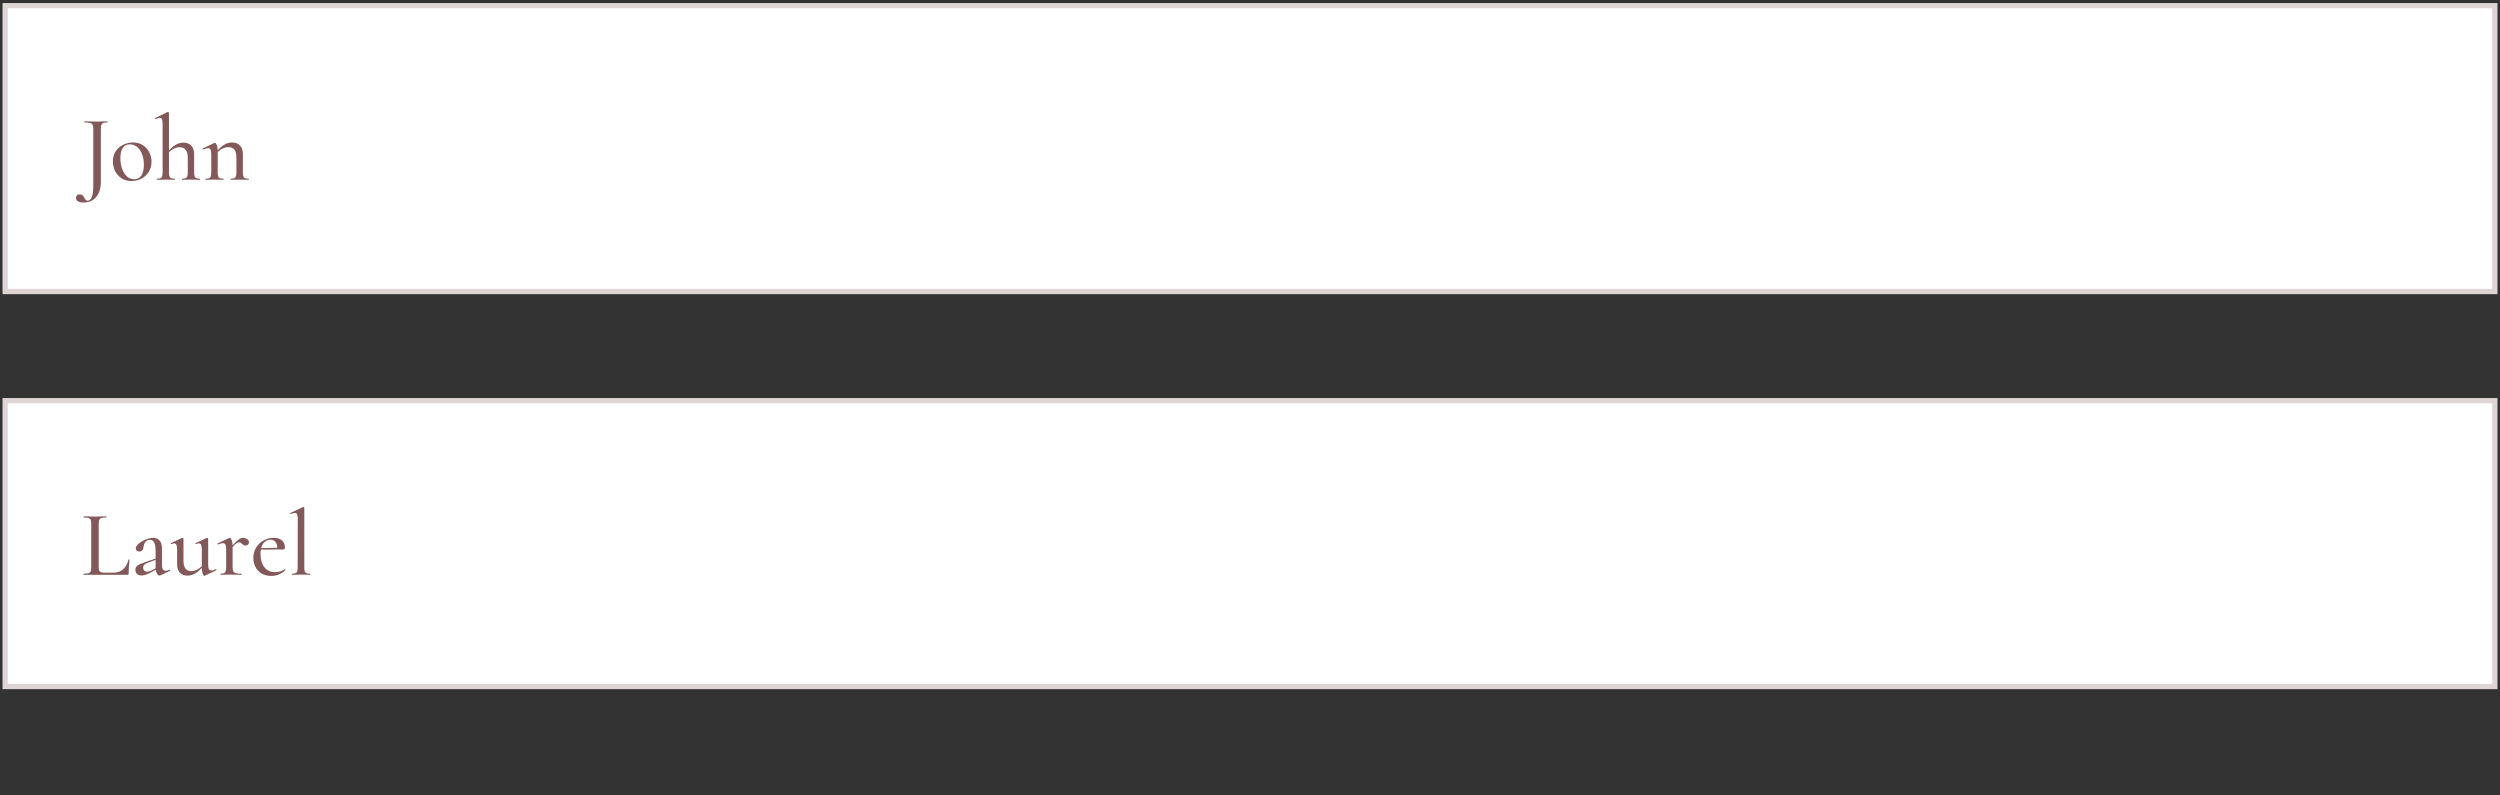
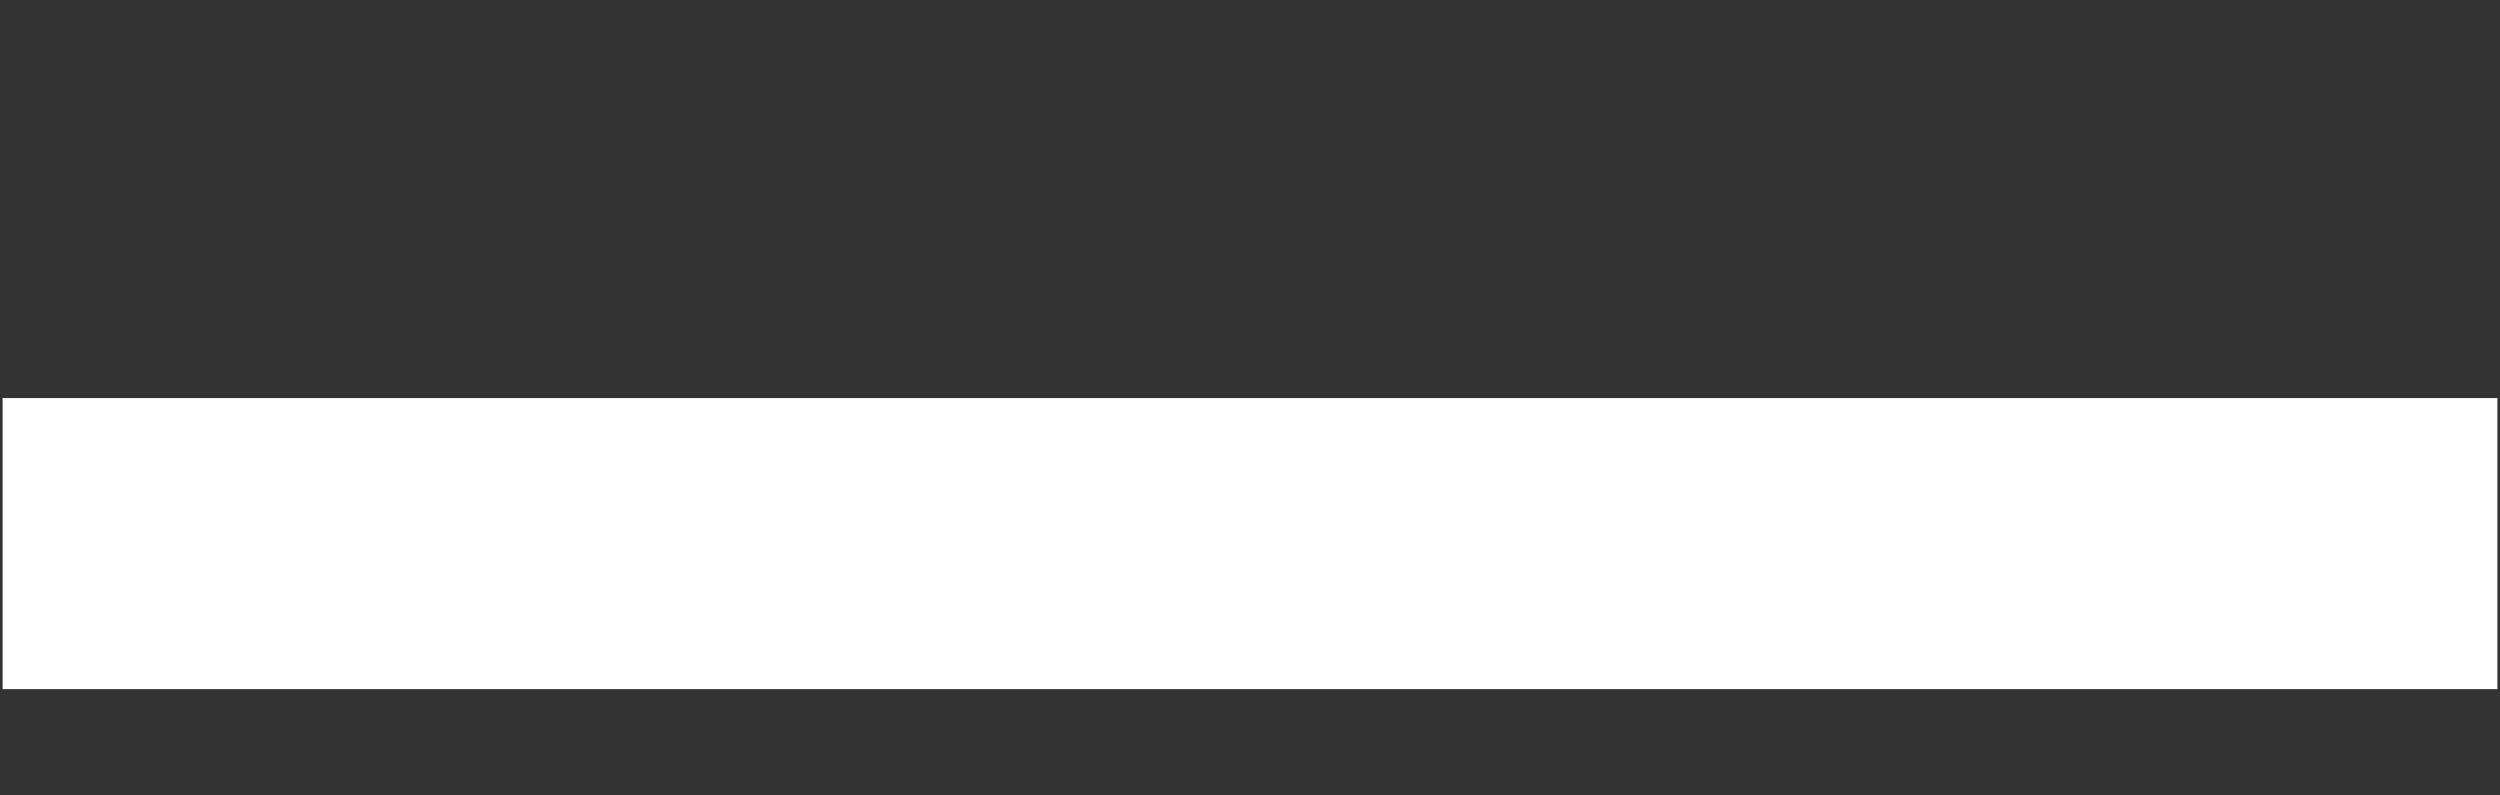
<svg xmlns="http://www.w3.org/2000/svg" width="481" height="153" viewBox="0 0 481 153" fill="none">
  <rect x="0" y="0" width="481" height="153" fill="#333333" stroke="none" />
  <g clip-path="url(#clip0)">
-     <rect x="0.5" y="0.592" width="480" height="56" fill="white" />
    <rect x="1" y="1.092" width="479" height="55" stroke="#835858" stroke-opacity="0.25" />
-     <path d="M20.648 23.342C20.672 23.342 20.684 23.378 20.684 23.45C20.684 23.522 20.672 23.558 20.648 23.558C20.276 23.558 20.006 23.594 19.838 23.666C19.67 23.738 19.556 23.864 19.496 24.044C19.436 24.212 19.406 24.476 19.406 24.836V34.952C19.406 36.2 19.112 37.178 18.524 37.886C17.936 38.606 17.096 38.966 16.004 38.966C15.584 38.966 15.248 38.888 14.996 38.732C14.744 38.576 14.618 38.366 14.618 38.102C14.618 37.898 14.678 37.73 14.798 37.598C14.918 37.466 15.092 37.4 15.32 37.4C15.56 37.4 15.74 37.454 15.86 37.562C15.992 37.682 16.118 37.856 16.238 38.084C16.346 38.276 16.436 38.408 16.508 38.48C16.592 38.564 16.7 38.606 16.832 38.606C17.204 38.606 17.48 38.372 17.66 37.904C17.852 37.436 17.948 36.674 17.948 35.618V24.8C17.948 24.44 17.906 24.176 17.822 24.008C17.738 23.84 17.576 23.726 17.336 23.666C17.108 23.594 16.748 23.558 16.256 23.558C16.232 23.558 16.22 23.522 16.22 23.45C16.22 23.378 16.232 23.342 16.256 23.342L17.318 23.36C17.87 23.384 18.314 23.396 18.65 23.396C18.962 23.396 19.358 23.384 19.838 23.36L20.648 23.342ZM25.284 34.826C24.576 34.826 23.952 34.658 23.412 34.322C22.872 33.974 22.452 33.512 22.152 32.936C21.864 32.348 21.72 31.712 21.72 31.028C21.72 30.248 21.912 29.588 22.296 29.048C22.68 28.496 23.172 28.088 23.772 27.824C24.372 27.548 24.984 27.41 25.608 27.41C26.316 27.41 26.94 27.584 27.48 27.932C28.02 28.28 28.434 28.742 28.722 29.318C29.01 29.882 29.154 30.482 29.154 31.118C29.154 31.85 28.974 32.498 28.614 33.062C28.266 33.626 27.798 34.064 27.21 34.376C26.622 34.676 25.98 34.826 25.284 34.826ZM25.806 34.484C26.406 34.484 26.868 34.25 27.192 33.782C27.516 33.314 27.678 32.612 27.678 31.676C27.678 30.896 27.558 30.212 27.318 29.624C27.09 29.024 26.772 28.568 26.364 28.256C25.956 27.932 25.5 27.77 24.996 27.77C24.408 27.77 23.952 27.998 23.628 28.454C23.316 28.898 23.16 29.558 23.16 30.434C23.16 31.19 23.274 31.88 23.502 32.504C23.73 33.116 24.042 33.602 24.438 33.962C24.846 34.31 25.302 34.484 25.806 34.484ZM38.449 34.376C38.485 34.376 38.503 34.412 38.503 34.484C38.503 34.556 38.485 34.592 38.449 34.592C38.149 34.592 37.915 34.586 37.747 34.574L36.757 34.556L35.731 34.574C35.563 34.586 35.335 34.592 35.047 34.592C35.023 34.592 35.011 34.556 35.011 34.484C35.011 34.412 35.023 34.376 35.047 34.376C35.491 34.376 35.779 34.298 35.911 34.142C36.055 33.974 36.127 33.638 36.127 33.134V30.362C36.127 29.666 35.995 29.156 35.731 28.832C35.479 28.496 35.083 28.328 34.543 28.328C34.195 28.328 33.841 28.418 33.481 28.598C33.121 28.766 32.797 29 32.509 29.3V33.134C32.509 33.638 32.581 33.974 32.725 34.142C32.869 34.298 33.163 34.376 33.607 34.376C33.643 34.376 33.661 34.412 33.661 34.484C33.661 34.556 33.643 34.592 33.607 34.592C33.307 34.592 33.073 34.586 32.905 34.574L31.915 34.556L30.889 34.574C30.721 34.586 30.493 34.592 30.205 34.592C30.181 34.592 30.169 34.556 30.169 34.484C30.169 34.412 30.181 34.376 30.205 34.376C30.649 34.376 30.937 34.298 31.069 34.142C31.213 33.974 31.285 33.638 31.285 33.134V23.882C31.285 23.45 31.243 23.144 31.159 22.964C31.087 22.772 30.949 22.676 30.745 22.676C30.529 22.676 30.265 22.754 29.953 22.91H29.917C29.881 22.91 29.851 22.88 29.827 22.82C29.803 22.76 29.809 22.724 29.845 22.712L32.257 21.542H32.311C32.359 21.542 32.401 21.56 32.437 21.596C32.485 21.632 32.509 21.674 32.509 21.722V28.958C33.385 27.95 34.309 27.446 35.281 27.446C35.941 27.446 36.451 27.638 36.811 28.022C37.171 28.406 37.351 28.952 37.351 29.66V33.134C37.351 33.638 37.423 33.974 37.567 34.142C37.711 34.298 38.005 34.376 38.449 34.376ZM47.809 34.376C47.845 34.376 47.863 34.412 47.863 34.484C47.863 34.556 47.845 34.592 47.809 34.592C47.521 34.592 47.287 34.586 47.107 34.574L46.117 34.556L45.127 34.574C44.947 34.586 44.713 34.592 44.425 34.592C44.389 34.592 44.371 34.556 44.371 34.484C44.371 34.412 44.389 34.376 44.425 34.376C44.857 34.376 45.139 34.298 45.271 34.142C45.415 33.974 45.487 33.638 45.487 33.134V30.326C45.487 29.63 45.361 29.12 45.109 28.796C44.857 28.472 44.455 28.31 43.903 28.31C43.567 28.31 43.219 28.394 42.859 28.562C42.499 28.73 42.175 28.964 41.887 29.264V33.134C41.887 33.638 41.953 33.974 42.085 34.142C42.229 34.298 42.523 34.376 42.967 34.376C43.003 34.376 43.021 34.412 43.021 34.484C43.021 34.556 43.003 34.592 42.967 34.592C42.679 34.592 42.445 34.586 42.265 34.574L41.275 34.556L40.267 34.574C40.099 34.586 39.871 34.592 39.583 34.592C39.547 34.592 39.529 34.556 39.529 34.484C39.529 34.412 39.547 34.376 39.583 34.376C40.015 34.376 40.297 34.298 40.429 34.142C40.573 33.974 40.645 33.638 40.645 33.134V29.624C40.645 29.228 40.597 28.946 40.501 28.778C40.417 28.598 40.267 28.508 40.051 28.508C39.823 28.508 39.505 28.592 39.097 28.76H39.061C39.025 28.76 38.995 28.73 38.971 28.67C38.959 28.61 38.971 28.574 39.007 28.562L41.239 27.5C41.263 27.488 41.299 27.482 41.347 27.482C41.467 27.482 41.581 27.62 41.689 27.896C41.809 28.16 41.875 28.508 41.887 28.94C42.763 27.92 43.681 27.41 44.641 27.41C45.301 27.41 45.811 27.608 46.171 28.004C46.543 28.388 46.729 28.928 46.729 29.624V33.134C46.729 33.638 46.795 33.974 46.927 34.142C47.071 34.298 47.365 34.376 47.809 34.376Z" fill="#835858" />
+     <path d="M20.648 23.342C20.672 23.342 20.684 23.378 20.684 23.45C20.684 23.522 20.672 23.558 20.648 23.558C20.276 23.558 20.006 23.594 19.838 23.666C19.67 23.738 19.556 23.864 19.496 24.044C19.436 24.212 19.406 24.476 19.406 24.836V34.952C19.406 36.2 19.112 37.178 18.524 37.886C17.936 38.606 17.096 38.966 16.004 38.966C15.584 38.966 15.248 38.888 14.996 38.732C14.744 38.576 14.618 38.366 14.618 38.102C14.618 37.898 14.678 37.73 14.798 37.598C14.918 37.466 15.092 37.4 15.32 37.4C15.56 37.4 15.74 37.454 15.86 37.562C15.992 37.682 16.118 37.856 16.238 38.084C16.346 38.276 16.436 38.408 16.508 38.48C16.592 38.564 16.7 38.606 16.832 38.606C17.204 38.606 17.48 38.372 17.66 37.904C17.852 37.436 17.948 36.674 17.948 35.618V24.8C17.948 24.44 17.906 24.176 17.822 24.008C17.738 23.84 17.576 23.726 17.336 23.666C17.108 23.594 16.748 23.558 16.256 23.558C16.232 23.558 16.22 23.522 16.22 23.45C16.22 23.378 16.232 23.342 16.256 23.342L17.318 23.36C17.87 23.384 18.314 23.396 18.65 23.396C18.962 23.396 19.358 23.384 19.838 23.36L20.648 23.342ZM25.284 34.826C24.576 34.826 23.952 34.658 23.412 34.322C22.872 33.974 22.452 33.512 22.152 32.936C21.864 32.348 21.72 31.712 21.72 31.028C21.72 30.248 21.912 29.588 22.296 29.048C22.68 28.496 23.172 28.088 23.772 27.824C24.372 27.548 24.984 27.41 25.608 27.41C26.316 27.41 26.94 27.584 27.48 27.932C28.02 28.28 28.434 28.742 28.722 29.318C29.01 29.882 29.154 30.482 29.154 31.118C29.154 31.85 28.974 32.498 28.614 33.062C28.266 33.626 27.798 34.064 27.21 34.376ZM25.806 34.484C26.406 34.484 26.868 34.25 27.192 33.782C27.516 33.314 27.678 32.612 27.678 31.676C27.678 30.896 27.558 30.212 27.318 29.624C27.09 29.024 26.772 28.568 26.364 28.256C25.956 27.932 25.5 27.77 24.996 27.77C24.408 27.77 23.952 27.998 23.628 28.454C23.316 28.898 23.16 29.558 23.16 30.434C23.16 31.19 23.274 31.88 23.502 32.504C23.73 33.116 24.042 33.602 24.438 33.962C24.846 34.31 25.302 34.484 25.806 34.484ZM38.449 34.376C38.485 34.376 38.503 34.412 38.503 34.484C38.503 34.556 38.485 34.592 38.449 34.592C38.149 34.592 37.915 34.586 37.747 34.574L36.757 34.556L35.731 34.574C35.563 34.586 35.335 34.592 35.047 34.592C35.023 34.592 35.011 34.556 35.011 34.484C35.011 34.412 35.023 34.376 35.047 34.376C35.491 34.376 35.779 34.298 35.911 34.142C36.055 33.974 36.127 33.638 36.127 33.134V30.362C36.127 29.666 35.995 29.156 35.731 28.832C35.479 28.496 35.083 28.328 34.543 28.328C34.195 28.328 33.841 28.418 33.481 28.598C33.121 28.766 32.797 29 32.509 29.3V33.134C32.509 33.638 32.581 33.974 32.725 34.142C32.869 34.298 33.163 34.376 33.607 34.376C33.643 34.376 33.661 34.412 33.661 34.484C33.661 34.556 33.643 34.592 33.607 34.592C33.307 34.592 33.073 34.586 32.905 34.574L31.915 34.556L30.889 34.574C30.721 34.586 30.493 34.592 30.205 34.592C30.181 34.592 30.169 34.556 30.169 34.484C30.169 34.412 30.181 34.376 30.205 34.376C30.649 34.376 30.937 34.298 31.069 34.142C31.213 33.974 31.285 33.638 31.285 33.134V23.882C31.285 23.45 31.243 23.144 31.159 22.964C31.087 22.772 30.949 22.676 30.745 22.676C30.529 22.676 30.265 22.754 29.953 22.91H29.917C29.881 22.91 29.851 22.88 29.827 22.82C29.803 22.76 29.809 22.724 29.845 22.712L32.257 21.542H32.311C32.359 21.542 32.401 21.56 32.437 21.596C32.485 21.632 32.509 21.674 32.509 21.722V28.958C33.385 27.95 34.309 27.446 35.281 27.446C35.941 27.446 36.451 27.638 36.811 28.022C37.171 28.406 37.351 28.952 37.351 29.66V33.134C37.351 33.638 37.423 33.974 37.567 34.142C37.711 34.298 38.005 34.376 38.449 34.376ZM47.809 34.376C47.845 34.376 47.863 34.412 47.863 34.484C47.863 34.556 47.845 34.592 47.809 34.592C47.521 34.592 47.287 34.586 47.107 34.574L46.117 34.556L45.127 34.574C44.947 34.586 44.713 34.592 44.425 34.592C44.389 34.592 44.371 34.556 44.371 34.484C44.371 34.412 44.389 34.376 44.425 34.376C44.857 34.376 45.139 34.298 45.271 34.142C45.415 33.974 45.487 33.638 45.487 33.134V30.326C45.487 29.63 45.361 29.12 45.109 28.796C44.857 28.472 44.455 28.31 43.903 28.31C43.567 28.31 43.219 28.394 42.859 28.562C42.499 28.73 42.175 28.964 41.887 29.264V33.134C41.887 33.638 41.953 33.974 42.085 34.142C42.229 34.298 42.523 34.376 42.967 34.376C43.003 34.376 43.021 34.412 43.021 34.484C43.021 34.556 43.003 34.592 42.967 34.592C42.679 34.592 42.445 34.586 42.265 34.574L41.275 34.556L40.267 34.574C40.099 34.586 39.871 34.592 39.583 34.592C39.547 34.592 39.529 34.556 39.529 34.484C39.529 34.412 39.547 34.376 39.583 34.376C40.015 34.376 40.297 34.298 40.429 34.142C40.573 33.974 40.645 33.638 40.645 33.134V29.624C40.645 29.228 40.597 28.946 40.501 28.778C40.417 28.598 40.267 28.508 40.051 28.508C39.823 28.508 39.505 28.592 39.097 28.76H39.061C39.025 28.76 38.995 28.73 38.971 28.67C38.959 28.61 38.971 28.574 39.007 28.562L41.239 27.5C41.263 27.488 41.299 27.482 41.347 27.482C41.467 27.482 41.581 27.62 41.689 27.896C41.809 28.16 41.875 28.508 41.887 28.94C42.763 27.92 43.681 27.41 44.641 27.41C45.301 27.41 45.811 27.608 46.171 28.004C46.543 28.388 46.729 28.928 46.729 29.624V33.134C46.729 33.638 46.795 33.974 46.927 34.142C47.071 34.298 47.365 34.376 47.809 34.376Z" fill="#835858" />
  </g>
  <g clip-path="url(#clip1)">
    <rect x="0.5" y="76.592" width="480" height="56" fill="white" />
-     <rect x="1" y="77.092" width="479" height="55" stroke="#835858" stroke-opacity="0.25" />
-     <path d="M18.992 109.062C18.992 109.398 19.022 109.644 19.082 109.8C19.154 109.944 19.28 110.046 19.46 110.106C19.64 110.154 19.922 110.178 20.306 110.178H21.836C22.592 110.178 23.216 109.956 23.708 109.512C24.212 109.056 24.548 108.444 24.716 107.676C24.716 107.64 24.746 107.628 24.806 107.64C24.878 107.64 24.914 107.658 24.914 107.694C24.806 108.75 24.752 109.626 24.752 110.322C24.752 110.418 24.728 110.49 24.68 110.538C24.644 110.574 24.578 110.592 24.482 110.592H16.094C16.07 110.592 16.058 110.556 16.058 110.484C16.058 110.412 16.07 110.376 16.094 110.376C16.526 110.376 16.838 110.346 17.03 110.286C17.234 110.226 17.372 110.112 17.444 109.944C17.516 109.764 17.552 109.494 17.552 109.134V100.8C17.552 100.44 17.516 100.176 17.444 100.008C17.372 99.84 17.234 99.726 17.03 99.666C16.838 99.594 16.526 99.558 16.094 99.558C16.07 99.558 16.058 99.522 16.058 99.45C16.058 99.378 16.07 99.342 16.094 99.342L16.994 99.36C17.522 99.384 17.948 99.396 18.272 99.396C18.596 99.396 19.022 99.384 19.55 99.36L20.45 99.342C20.474 99.342 20.486 99.378 20.486 99.45C20.486 99.522 20.474 99.558 20.45 99.558C20.03 99.558 19.718 99.594 19.514 99.666C19.31 99.726 19.172 99.846 19.1 100.026C19.028 100.194 18.992 100.458 18.992 100.818V109.062ZM32.656 109.62C32.704 109.62 32.734 109.65 32.746 109.71C32.77 109.758 32.758 109.794 32.71 109.818L30.856 110.7C30.808 110.724 30.754 110.736 30.694 110.736C30.538 110.736 30.388 110.64 30.244 110.448C30.112 110.244 30.022 109.968 29.974 109.62L28.948 110.178C28.264 110.538 27.694 110.718 27.238 110.718C26.866 110.718 26.572 110.622 26.356 110.43C26.152 110.226 26.05 109.962 26.05 109.638C26.05 109.29 26.176 109.02 26.428 108.828C26.692 108.636 27.172 108.42 27.868 108.18L29.938 107.46V106.002C29.938 105.234 29.842 104.688 29.65 104.364C29.47 104.028 29.206 103.86 28.858 103.86C28.486 103.86 28.192 103.998 27.976 104.274C27.772 104.538 27.646 104.886 27.598 105.318C27.55 105.846 27.286 106.11 26.806 106.11C26.59 106.11 26.422 106.056 26.302 105.948C26.182 105.84 26.122 105.69 26.122 105.498C26.122 105.21 26.308 104.91 26.68 104.598C27.064 104.274 27.52 104.01 28.048 103.806C28.576 103.59 29.05 103.482 29.47 103.482C29.974 103.482 30.382 103.65 30.694 103.986C31.006 104.31 31.162 104.802 31.162 105.462V108.648C31.162 109.044 31.216 109.338 31.324 109.53C31.444 109.722 31.624 109.818 31.864 109.818C32.08 109.818 32.338 109.752 32.638 109.62H32.656ZM29.938 109.35V109.17V107.712L28.354 108.306C28.066 108.414 27.856 108.54 27.724 108.684C27.604 108.816 27.544 108.984 27.544 109.188C27.544 109.44 27.616 109.638 27.76 109.782C27.904 109.926 28.09 109.998 28.318 109.998C28.582 109.998 28.846 109.926 29.11 109.782L29.938 109.35ZM41.547 109.512C41.595 109.512 41.631 109.542 41.655 109.602C41.679 109.65 41.673 109.686 41.637 109.71L39.405 110.772C39.381 110.784 39.351 110.79 39.315 110.79C39.207 110.79 39.099 110.652 38.991 110.376C38.883 110.088 38.829 109.716 38.829 109.26C37.941 110.256 37.017 110.754 36.057 110.754C35.445 110.754 34.959 110.562 34.599 110.178C34.251 109.782 34.077 109.236 34.077 108.54V105.822C34.077 105.366 34.035 105.042 33.951 104.85C33.867 104.646 33.729 104.544 33.537 104.544C33.369 104.544 33.183 104.592 32.979 104.688H32.943C32.907 104.688 32.877 104.658 32.853 104.598C32.841 104.538 32.853 104.502 32.889 104.49L35.013 103.5L35.085 103.482C35.133 103.482 35.181 103.5 35.229 103.536C35.277 103.572 35.301 103.614 35.301 103.662V107.856C35.301 109.212 35.805 109.89 36.813 109.89C37.149 109.89 37.497 109.806 37.857 109.638C38.217 109.47 38.541 109.236 38.829 108.936V105.822C38.829 105.366 38.787 105.042 38.703 104.85C38.619 104.646 38.481 104.544 38.289 104.544C38.133 104.544 37.941 104.592 37.713 104.688H37.677C37.641 104.688 37.617 104.658 37.605 104.598C37.593 104.538 37.605 104.502 37.641 104.49L39.765 103.5L39.837 103.482C39.885 103.482 39.933 103.5 39.981 103.536C40.029 103.572 40.053 103.614 40.053 103.662V108.612C40.053 109.02 40.095 109.314 40.179 109.494C40.275 109.674 40.431 109.764 40.647 109.764C40.839 109.764 41.133 109.68 41.529 109.512H41.547ZM46.768 103.482C47.044 103.482 47.302 103.566 47.542 103.734C47.782 103.89 47.902 104.082 47.902 104.31C47.902 104.49 47.842 104.646 47.722 104.778C47.602 104.898 47.44 104.958 47.236 104.958C47.116 104.958 47.014 104.94 46.93 104.904C46.846 104.856 46.774 104.808 46.714 104.76C46.654 104.7 46.612 104.664 46.588 104.652C46.492 104.556 46.396 104.484 46.3 104.436C46.216 104.376 46.108 104.346 45.976 104.346C45.832 104.346 45.676 104.406 45.508 104.526C45.34 104.634 45.088 104.88 44.752 105.264V109.134C44.752 109.482 44.794 109.746 44.878 109.926C44.974 110.094 45.142 110.214 45.382 110.286C45.622 110.346 45.982 110.376 46.462 110.376C46.498 110.376 46.516 110.412 46.516 110.484C46.516 110.556 46.498 110.592 46.462 110.592C46.066 110.592 45.748 110.586 45.508 110.574L44.14 110.556L43.132 110.574C42.964 110.586 42.736 110.592 42.448 110.592C42.412 110.592 42.394 110.556 42.394 110.484C42.394 110.412 42.412 110.376 42.448 110.376C42.88 110.376 43.162 110.298 43.294 110.142C43.438 109.974 43.51 109.638 43.51 109.134V105.624C43.51 105.228 43.462 104.946 43.366 104.778C43.282 104.598 43.132 104.508 42.916 104.508C42.688 104.508 42.37 104.592 41.962 104.76H41.926C41.89 104.76 41.86 104.73 41.836 104.67C41.824 104.61 41.836 104.574 41.872 104.562L44.104 103.5C44.128 103.488 44.164 103.482 44.212 103.482C44.332 103.482 44.446 103.614 44.554 103.878C44.674 104.142 44.74 104.49 44.752 104.922C45.244 104.37 45.634 103.992 45.922 103.788C46.222 103.584 46.504 103.482 46.768 103.482ZM54.785 109.53C54.821 109.53 54.851 109.554 54.875 109.602C54.911 109.638 54.917 109.674 54.893 109.71C54.473 110.094 54.041 110.376 53.597 110.556C53.165 110.724 52.697 110.808 52.193 110.808C51.473 110.808 50.849 110.652 50.321 110.34C49.805 110.016 49.409 109.59 49.133 109.062C48.869 108.534 48.737 107.964 48.737 107.352C48.737 106.644 48.905 105.996 49.241 105.408C49.589 104.808 50.063 104.34 50.663 104.004C51.275 103.656 51.947 103.482 52.679 103.482C53.351 103.482 53.873 103.644 54.245 103.968C54.617 104.28 54.803 104.712 54.803 105.264C54.803 105.564 54.737 105.714 54.605 105.714H53.741L50.195 105.75C50.147 105.99 50.123 106.284 50.123 106.632C50.123 107.664 50.369 108.498 50.861 109.134C51.365 109.77 52.055 110.088 52.931 110.088C53.627 110.088 54.239 109.902 54.767 109.53H54.785ZM52.049 103.842C51.605 103.842 51.227 103.986 50.915 104.274C50.603 104.55 50.381 104.946 50.249 105.462L53.345 105.39C53.333 104.91 53.213 104.532 52.985 104.256C52.757 103.98 52.445 103.842 52.049 103.842ZM56.192 110.592C56.168 110.592 56.156 110.556 56.156 110.484C56.156 110.412 56.168 110.376 56.192 110.376C56.636 110.376 56.924 110.298 57.056 110.142C57.2 109.974 57.272 109.638 57.272 109.134L57.29 99.882C57.29 99.45 57.248 99.144 57.164 98.964C57.08 98.772 56.936 98.676 56.732 98.676C56.528 98.676 56.27 98.754 55.958 98.91H55.922C55.886 98.91 55.856 98.88 55.832 98.82C55.808 98.76 55.814 98.724 55.85 98.712L58.262 97.56L58.334 97.542C58.382 97.542 58.43 97.56 58.478 97.596C58.526 97.632 58.55 97.674 58.55 97.722V109.134C58.55 109.638 58.616 109.974 58.748 110.142C58.892 110.298 59.18 110.376 59.612 110.376C59.66 110.376 59.684 110.412 59.684 110.484C59.684 110.556 59.66 110.592 59.612 110.592C59.336 110.592 59.114 110.586 58.946 110.574L57.902 110.556L56.894 110.574C56.726 110.586 56.492 110.592 56.192 110.592Z" fill="#835858" />
  </g>
  <defs>
    <clipPath id="clip0">
-       <rect width="480" height="76" fill="white" transform="translate(0.5 0.592)" />
-     </clipPath>
+       </clipPath>
    <clipPath id="clip1">
      <rect width="480" height="76" fill="white" transform="translate(0.5 76.592)" />
    </clipPath>
  </defs>
</svg>